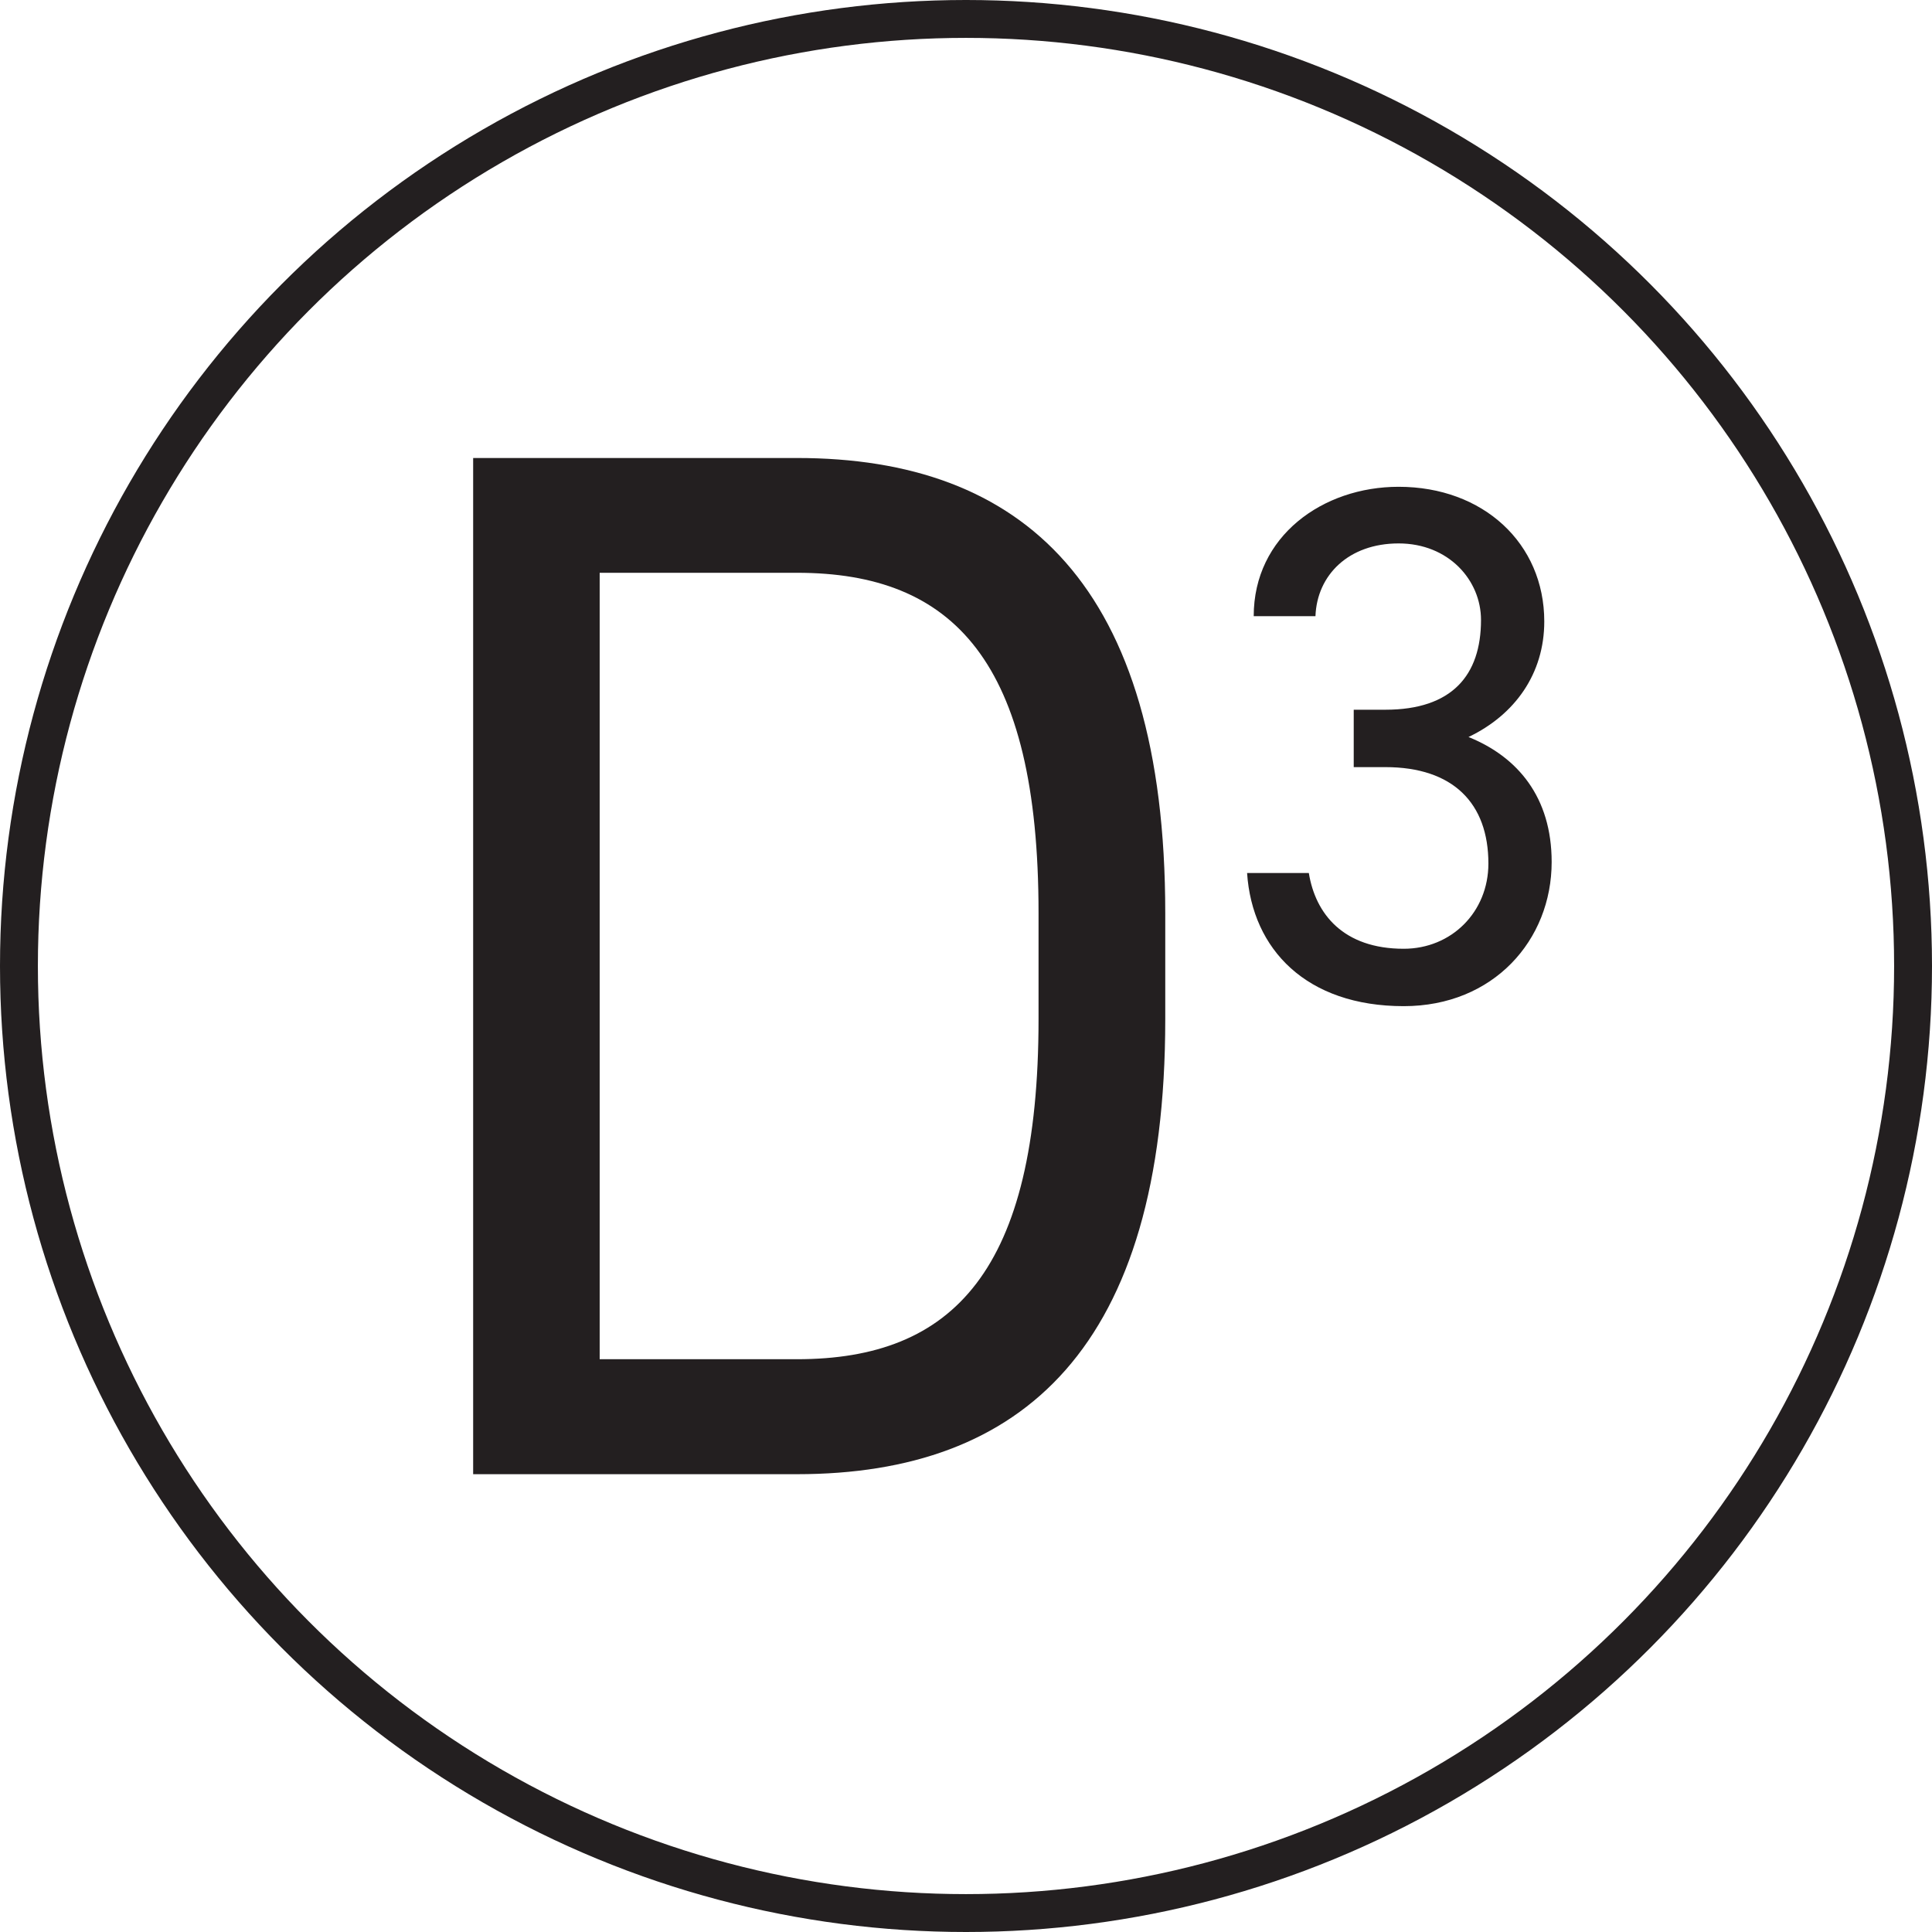
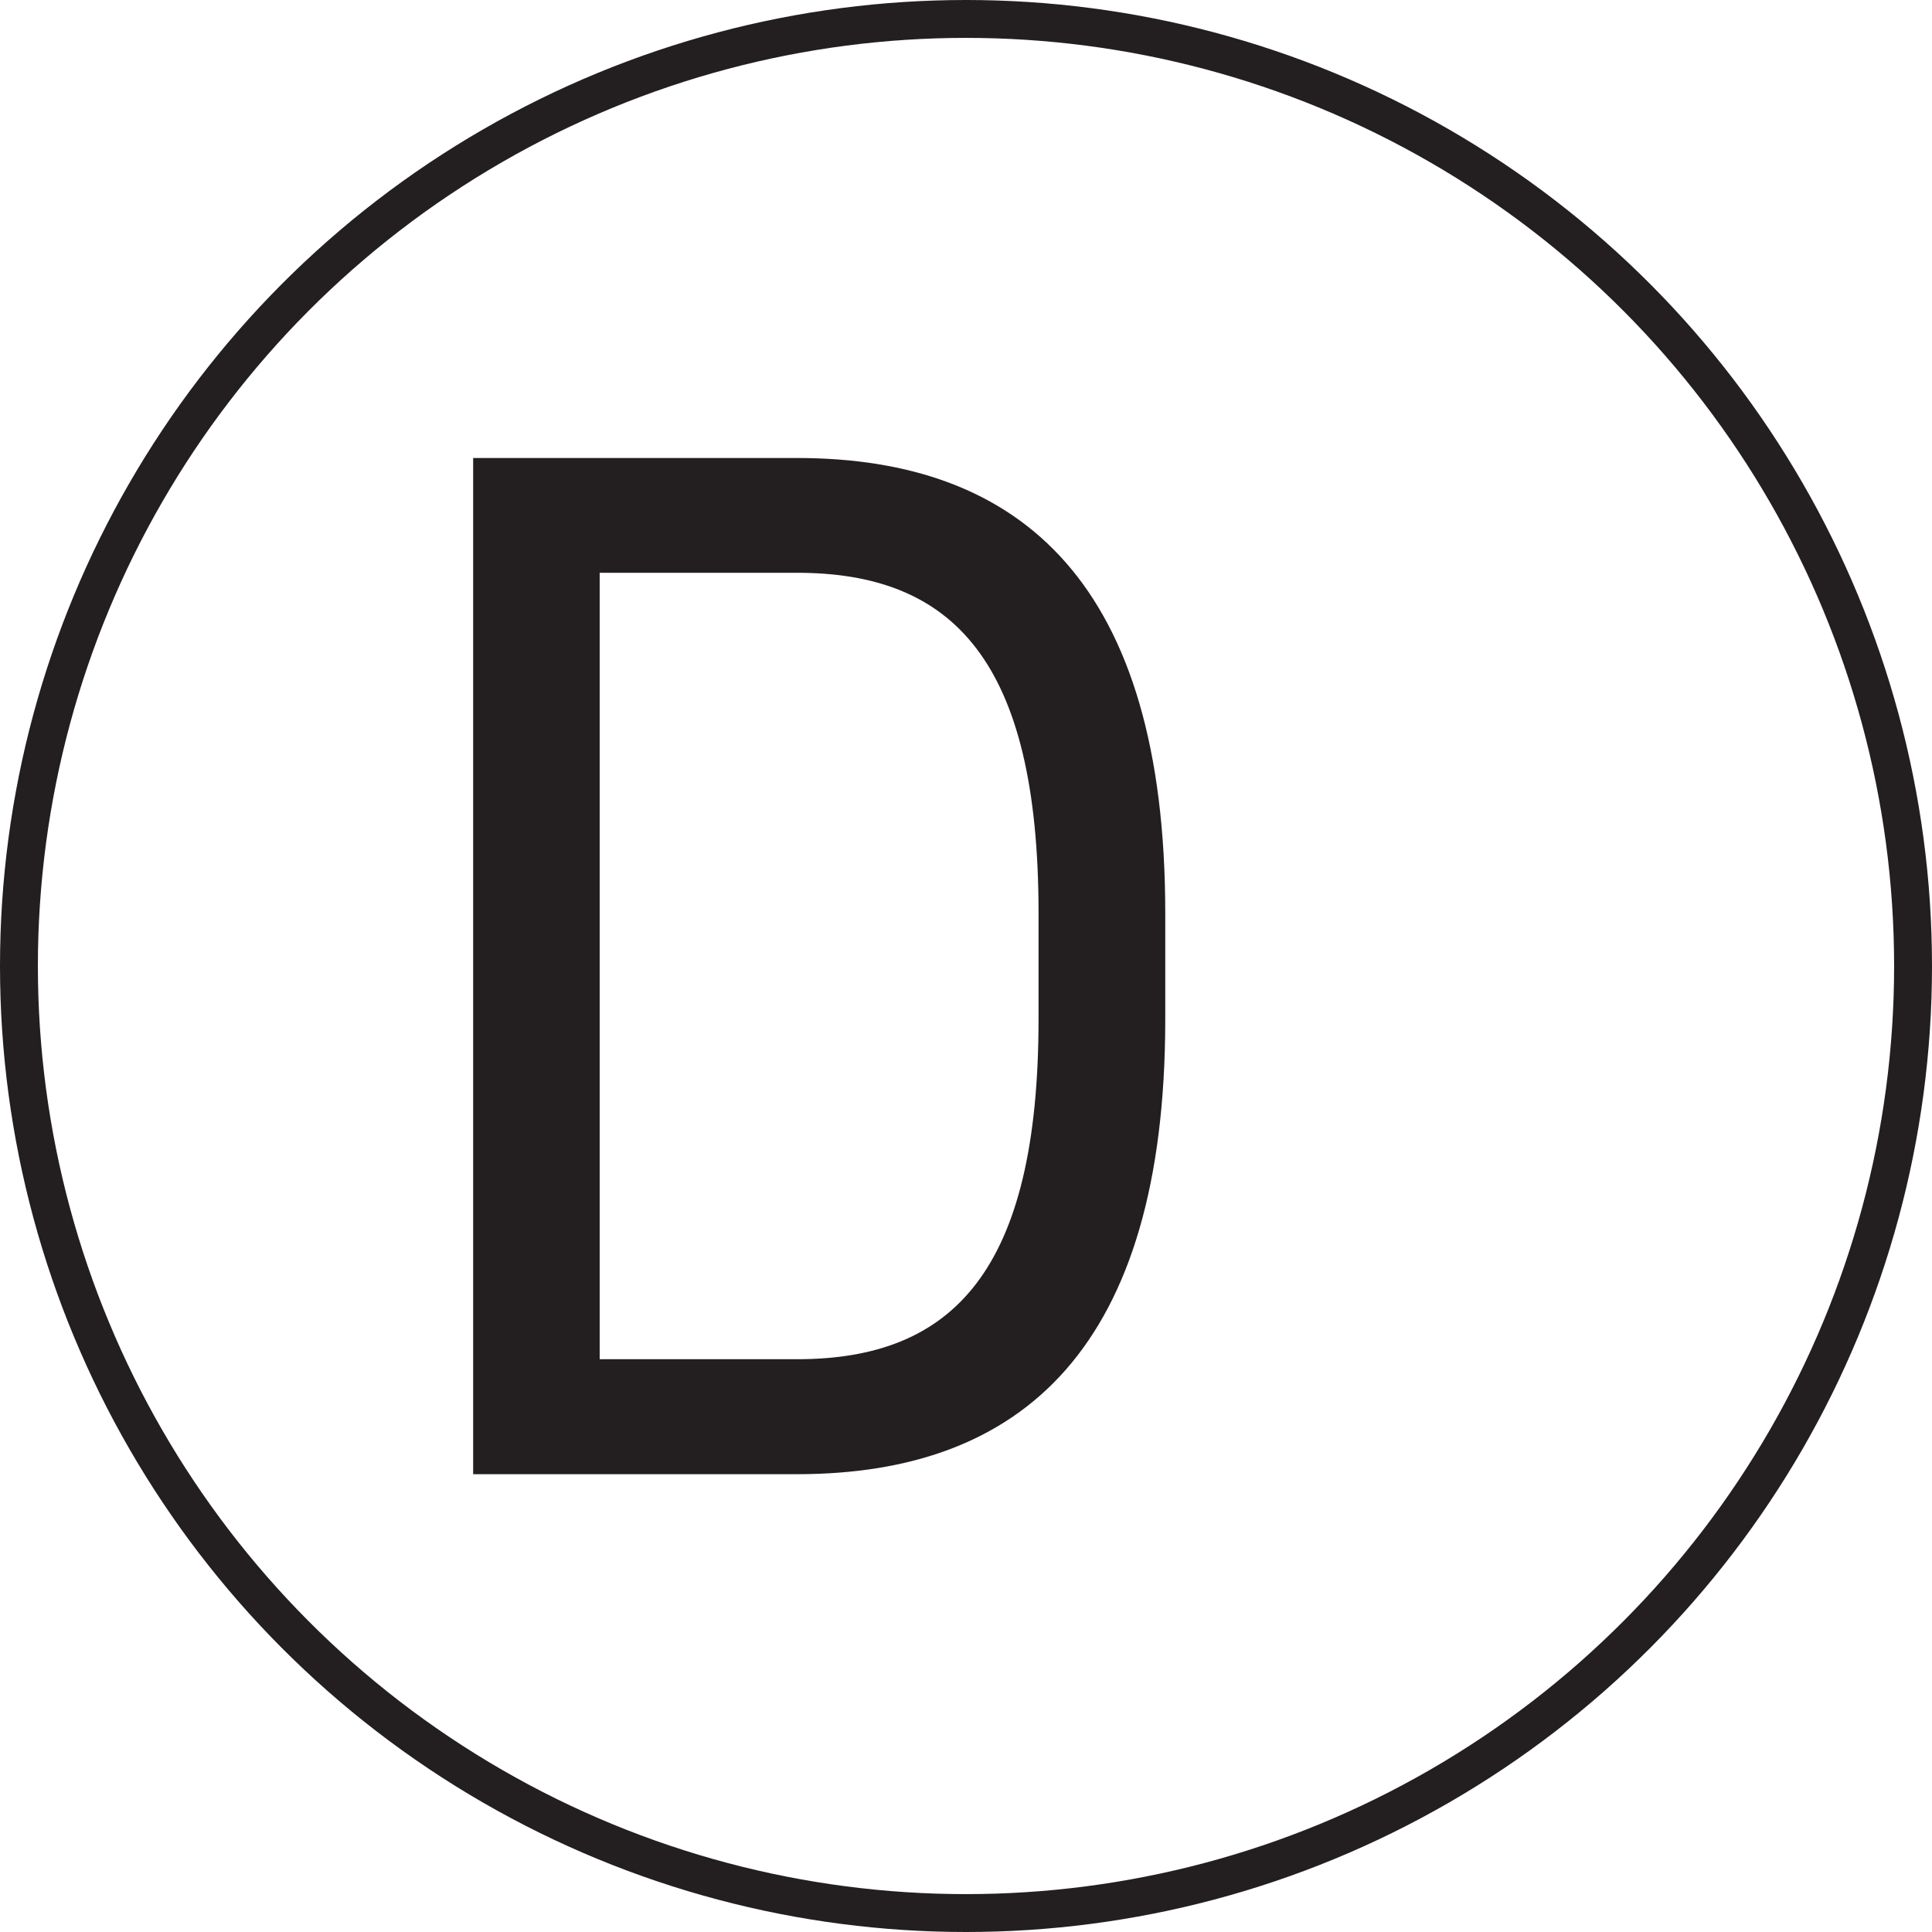
<svg xmlns="http://www.w3.org/2000/svg" height="102" width="102" viewBox="0 0 102 102" version="1.1" id="Layer_1">
  <defs>
    <style>
      .st0 {
        fill: #231f20;
      }

      .st1 {
        fill: none;
        stroke: #231f20;
        stroke-linecap: round;
        stroke-linejoin: round;
        stroke-width: 2px;
      }
    </style>
  </defs>
  <circle r="50" cy="51" cx="51" class="st1" />
  <path d="M24.98,77.82V24.18h17.1c11.9,0,19.44,6.69,19.44,24.03v5.6c0,17.34-7.54,24.02-19.44,24.02h-17.1ZM54.83,53.8v-5.6c0-13.3-4.51-17.96-12.75-17.96h-10.42v41.52h10.42c8.24,0,12.75-4.67,12.75-17.96Z" class="st0" />
-   <path d="M71.47,37.47h1.67c3.53,0,5.05-1.83,5.05-4.74,0-2.1-1.71-4.04-4.35-4.04s-4.31,1.67-4.39,3.84h-3.26c0-4.23,3.65-6.83,7.65-6.83,4.47,0,7.69,2.99,7.69,7.11,0,2.76-1.55,4.93-4,6.1,2.6,1.05,4.39,3.18,4.39,6.6,0,4.12-3.07,7.61-7.81,7.61-5.13,0-8-2.99-8.27-7.03h3.26c.35,2.17,1.83,4,5.01,4,2.52,0,4.47-1.94,4.47-4.5,0-3.18-1.86-5.09-5.44-5.09h-1.67v-3.03Z" class="st0" />
</svg>